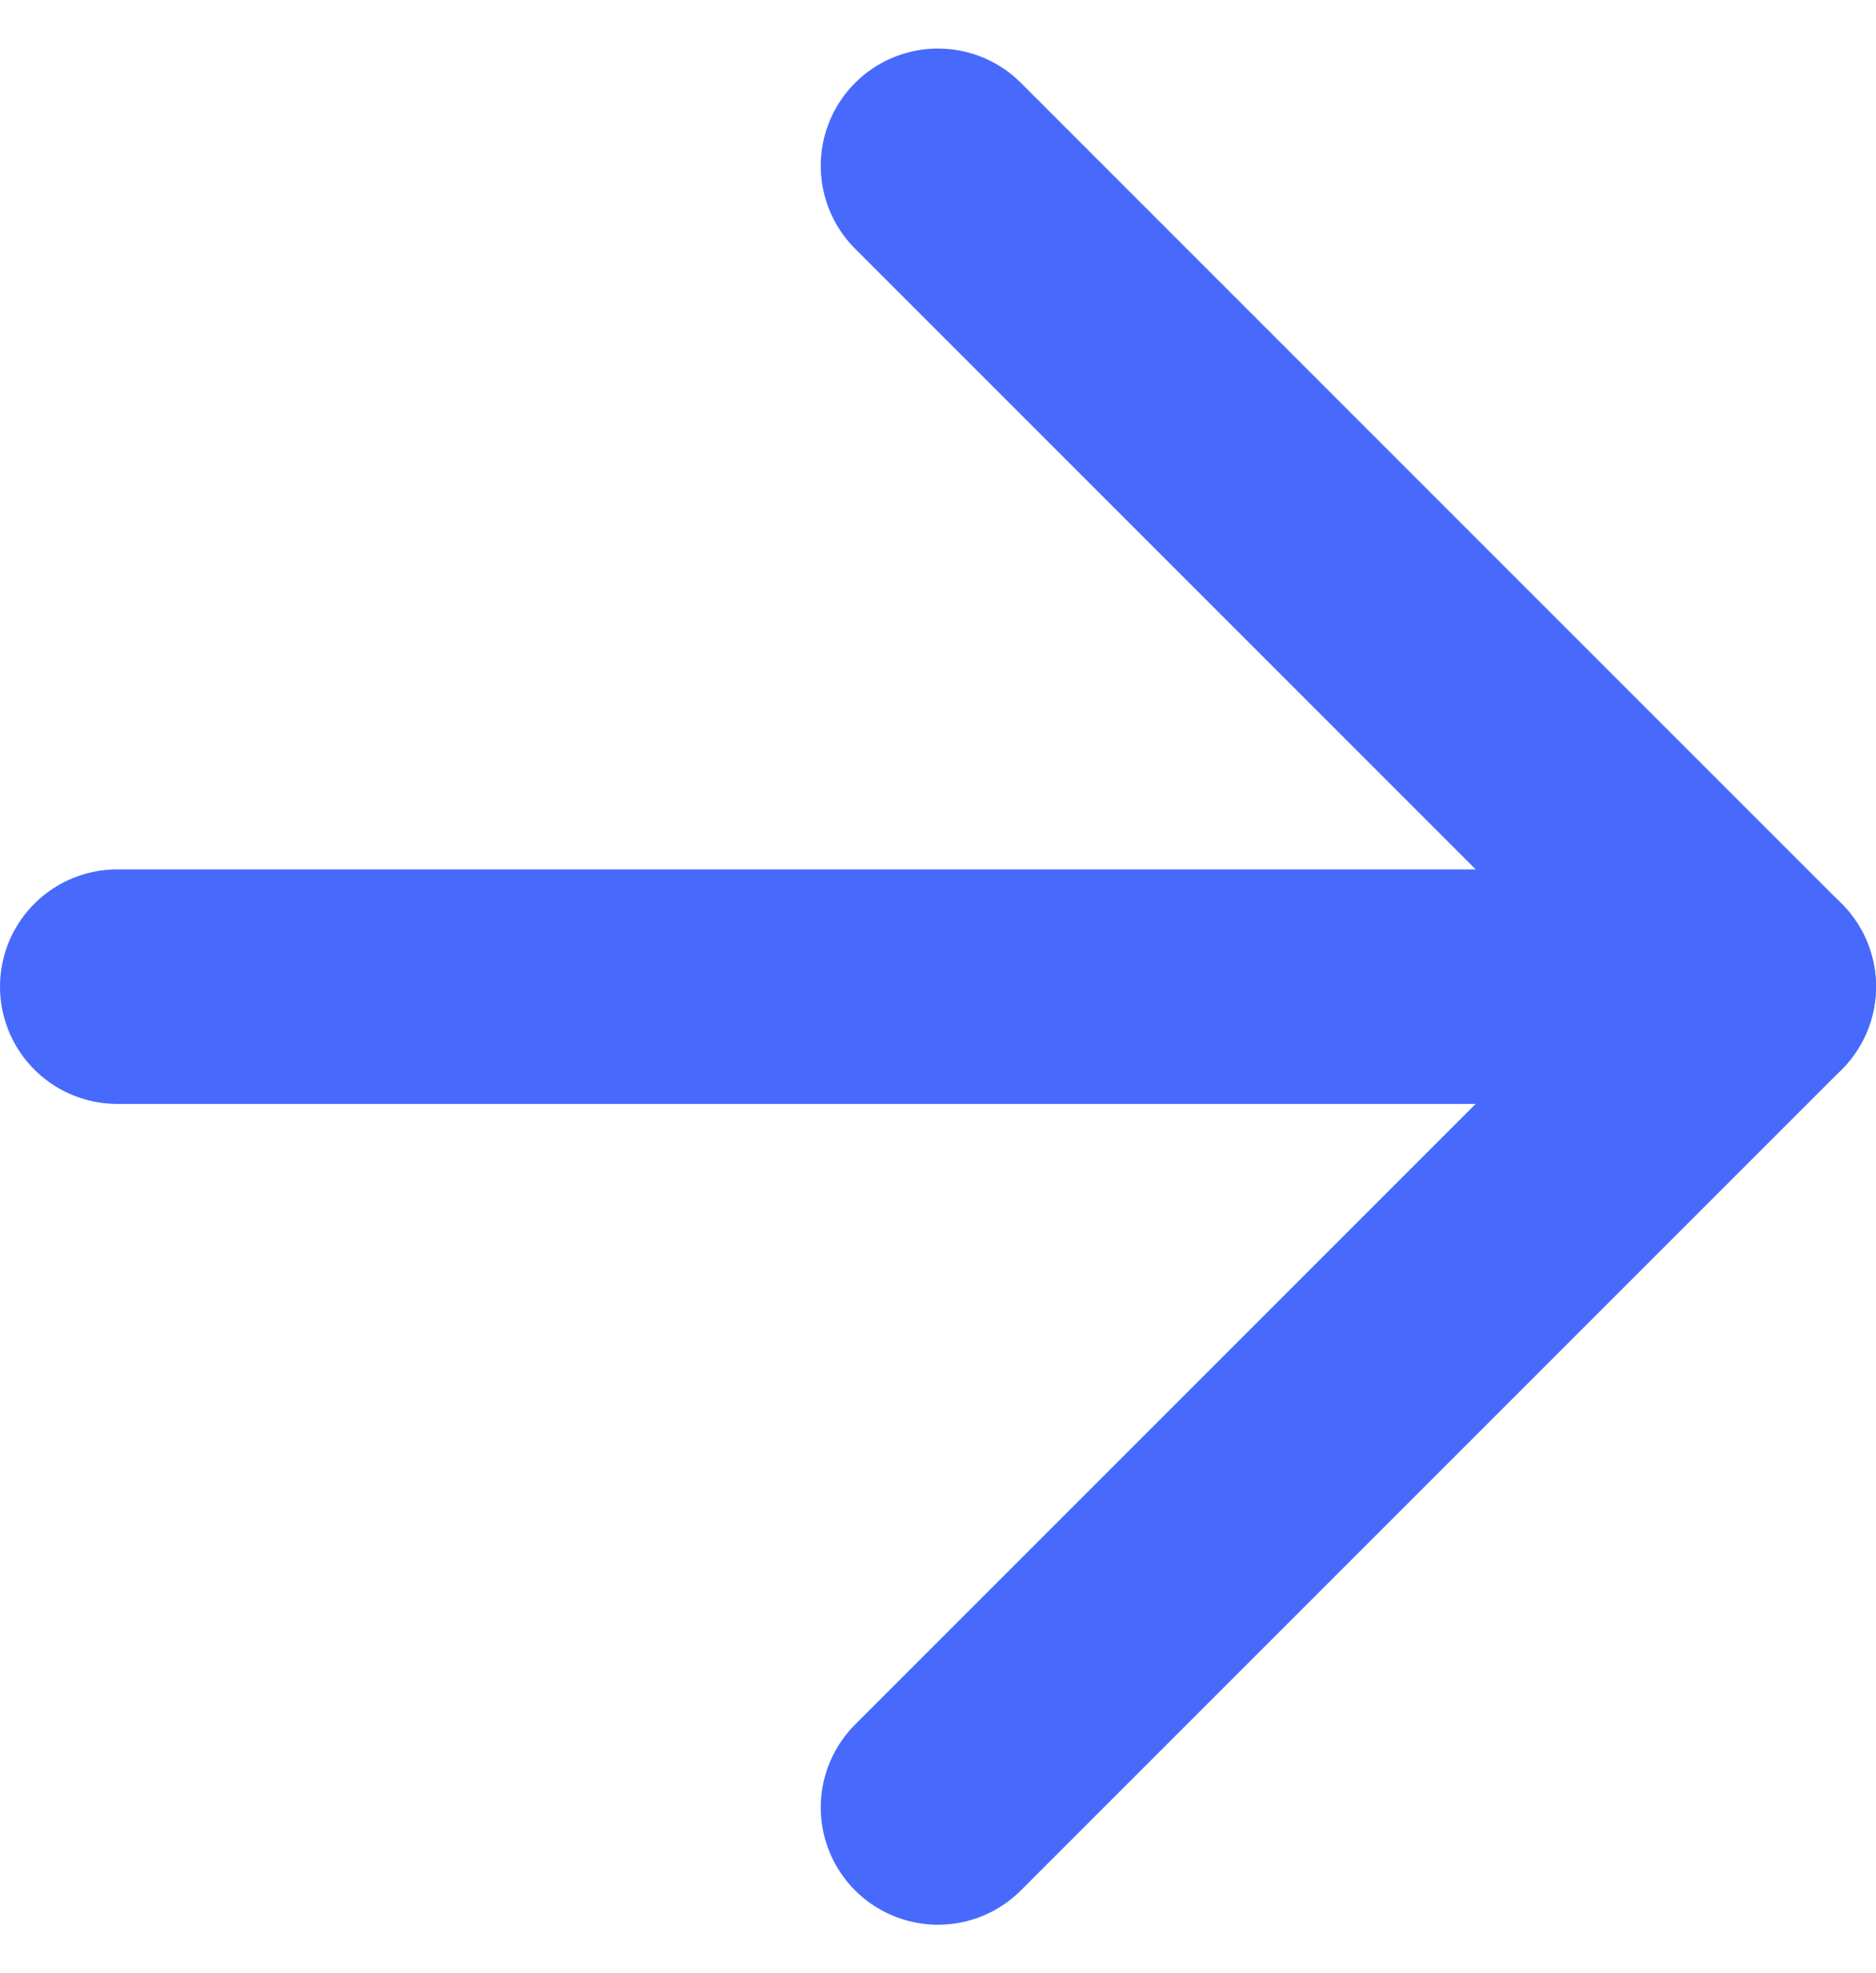
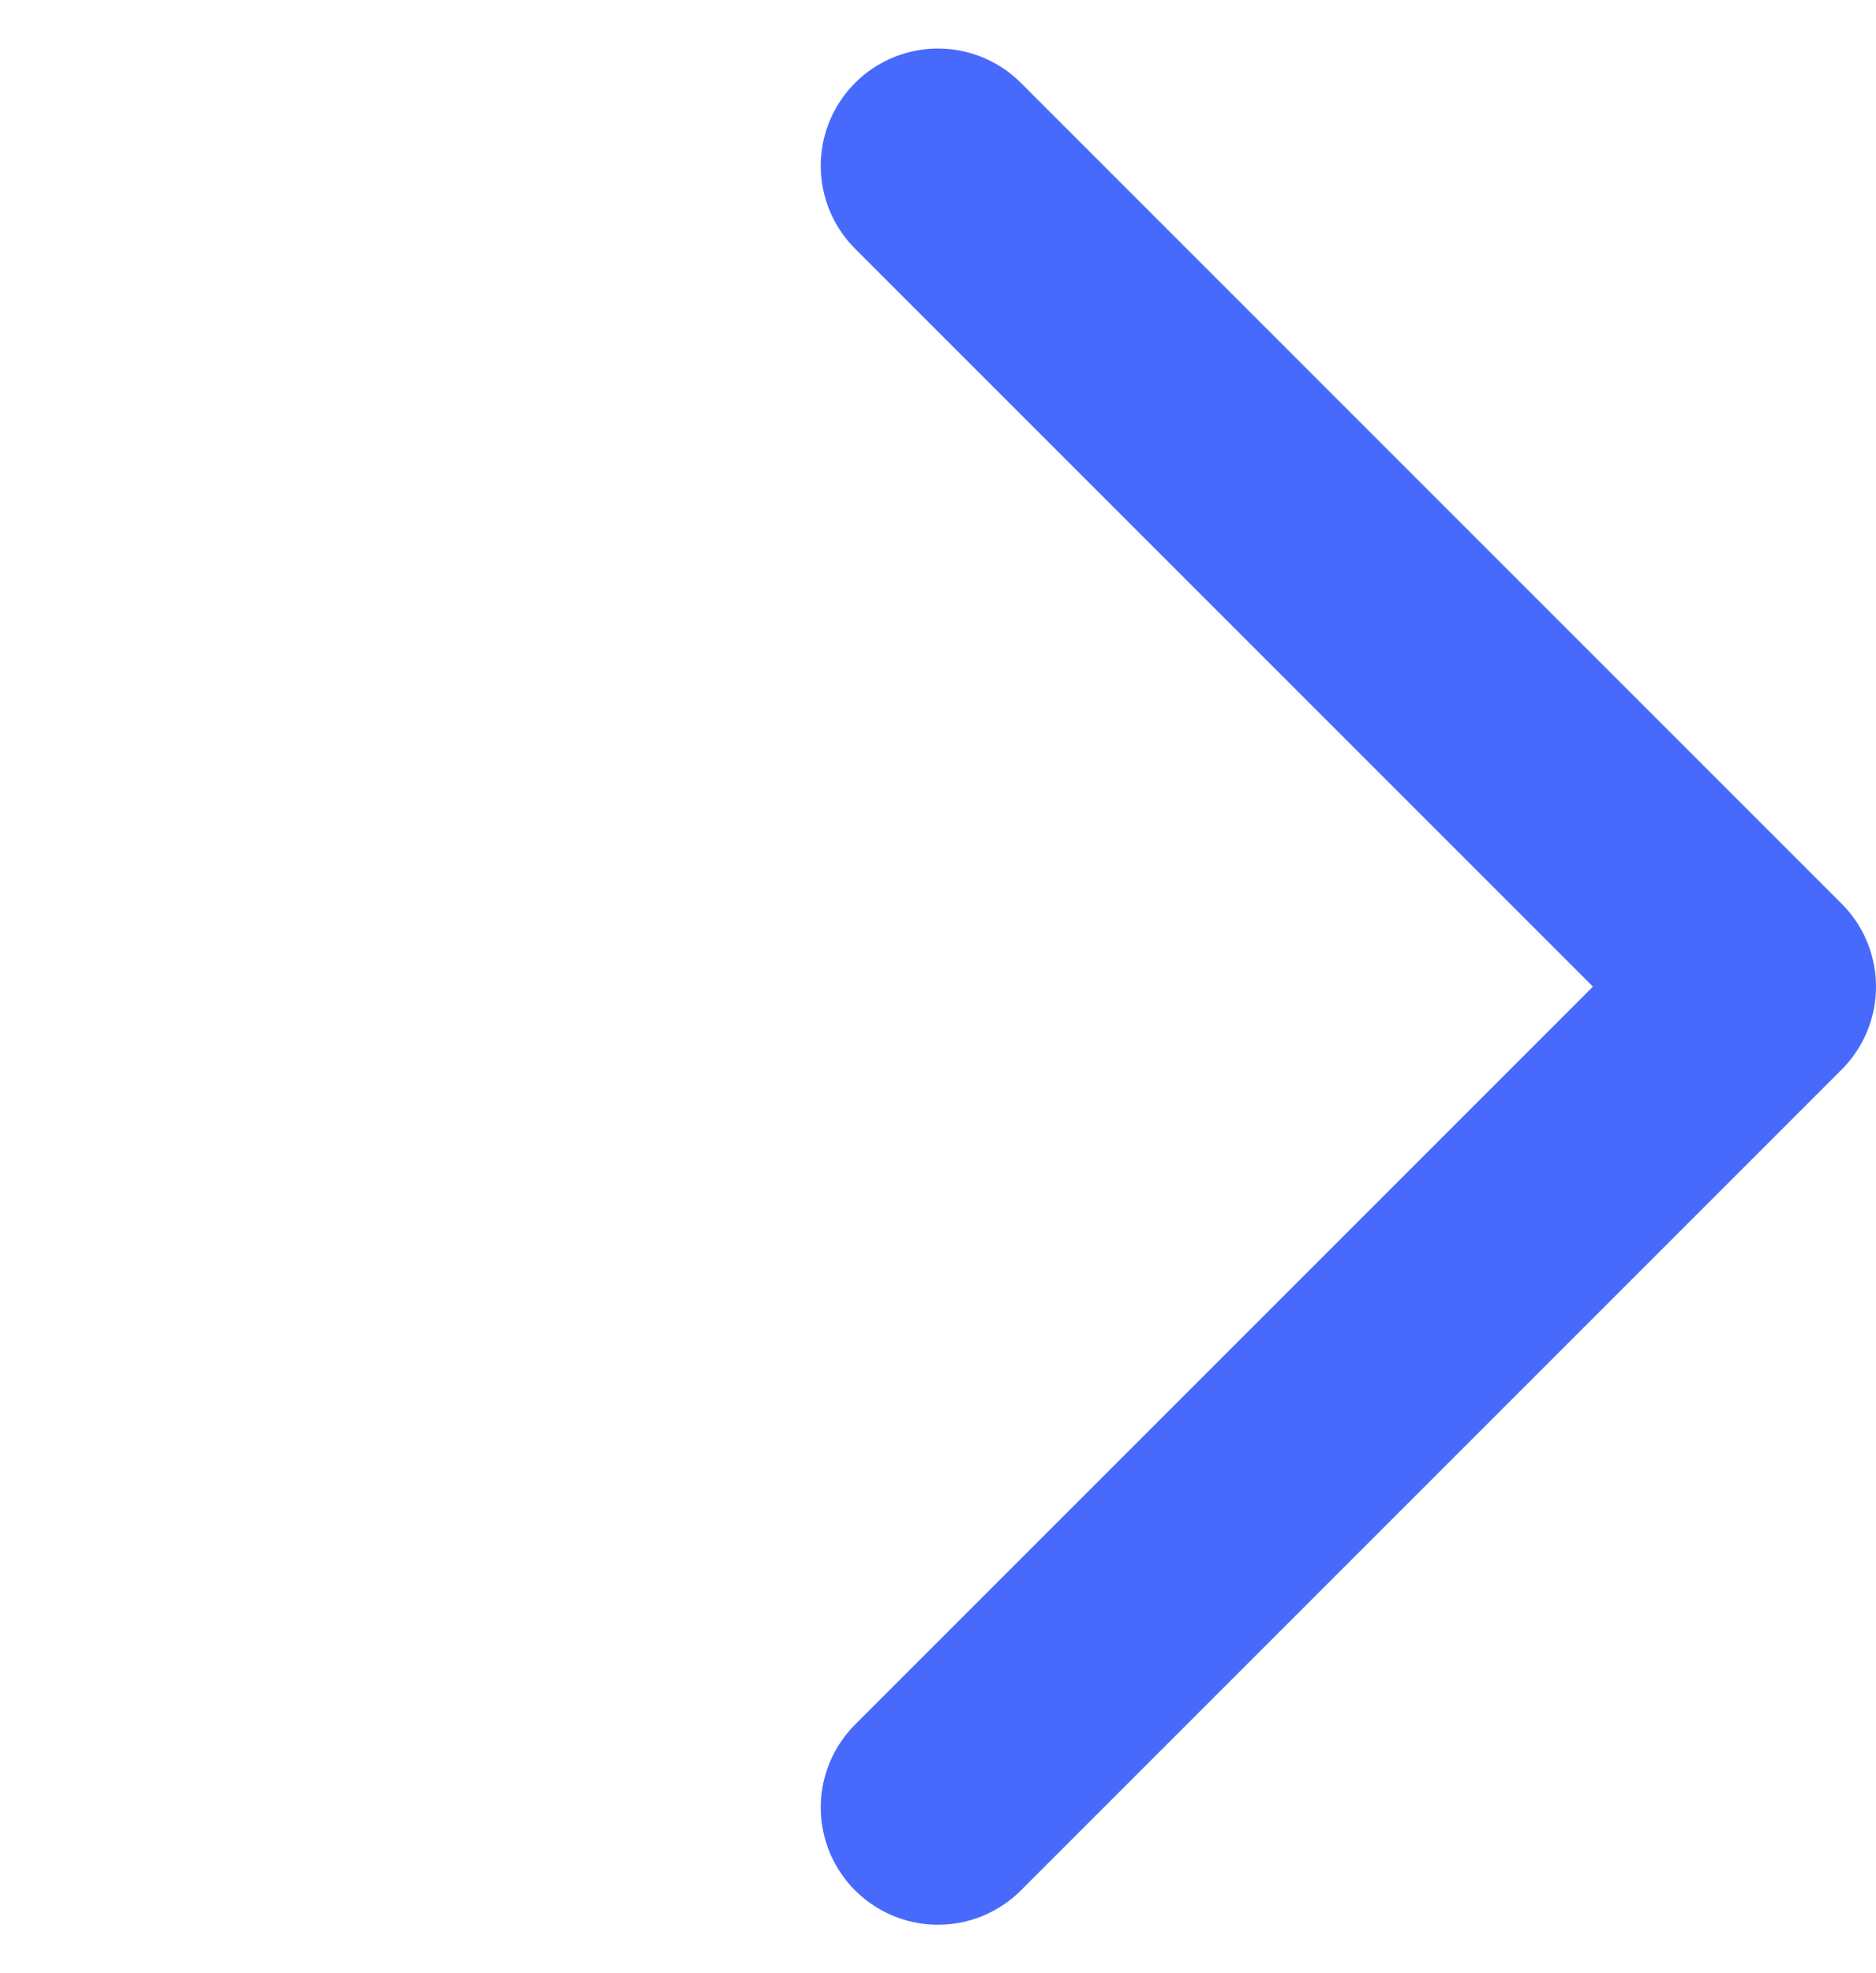
<svg xmlns="http://www.w3.org/2000/svg" width="16" height="16.828" viewBox="0 0 16 16.828">
  <g id="arrow-right" transform="translate(-4 -3.586)">
-     <line id="Line_4" data-name="Line 4" x2="14" transform="translate(5 12)" fill="none" stroke="#476afd" stroke-linecap="round" stroke-linejoin="round" stroke-width="2" />
    <path id="Path_36" data-name="Path 36" d="M12,5l7,7-7,7" fill="none" stroke="#476afd" stroke-linecap="round" stroke-linejoin="round" stroke-width="2" />
  </g>
</svg>